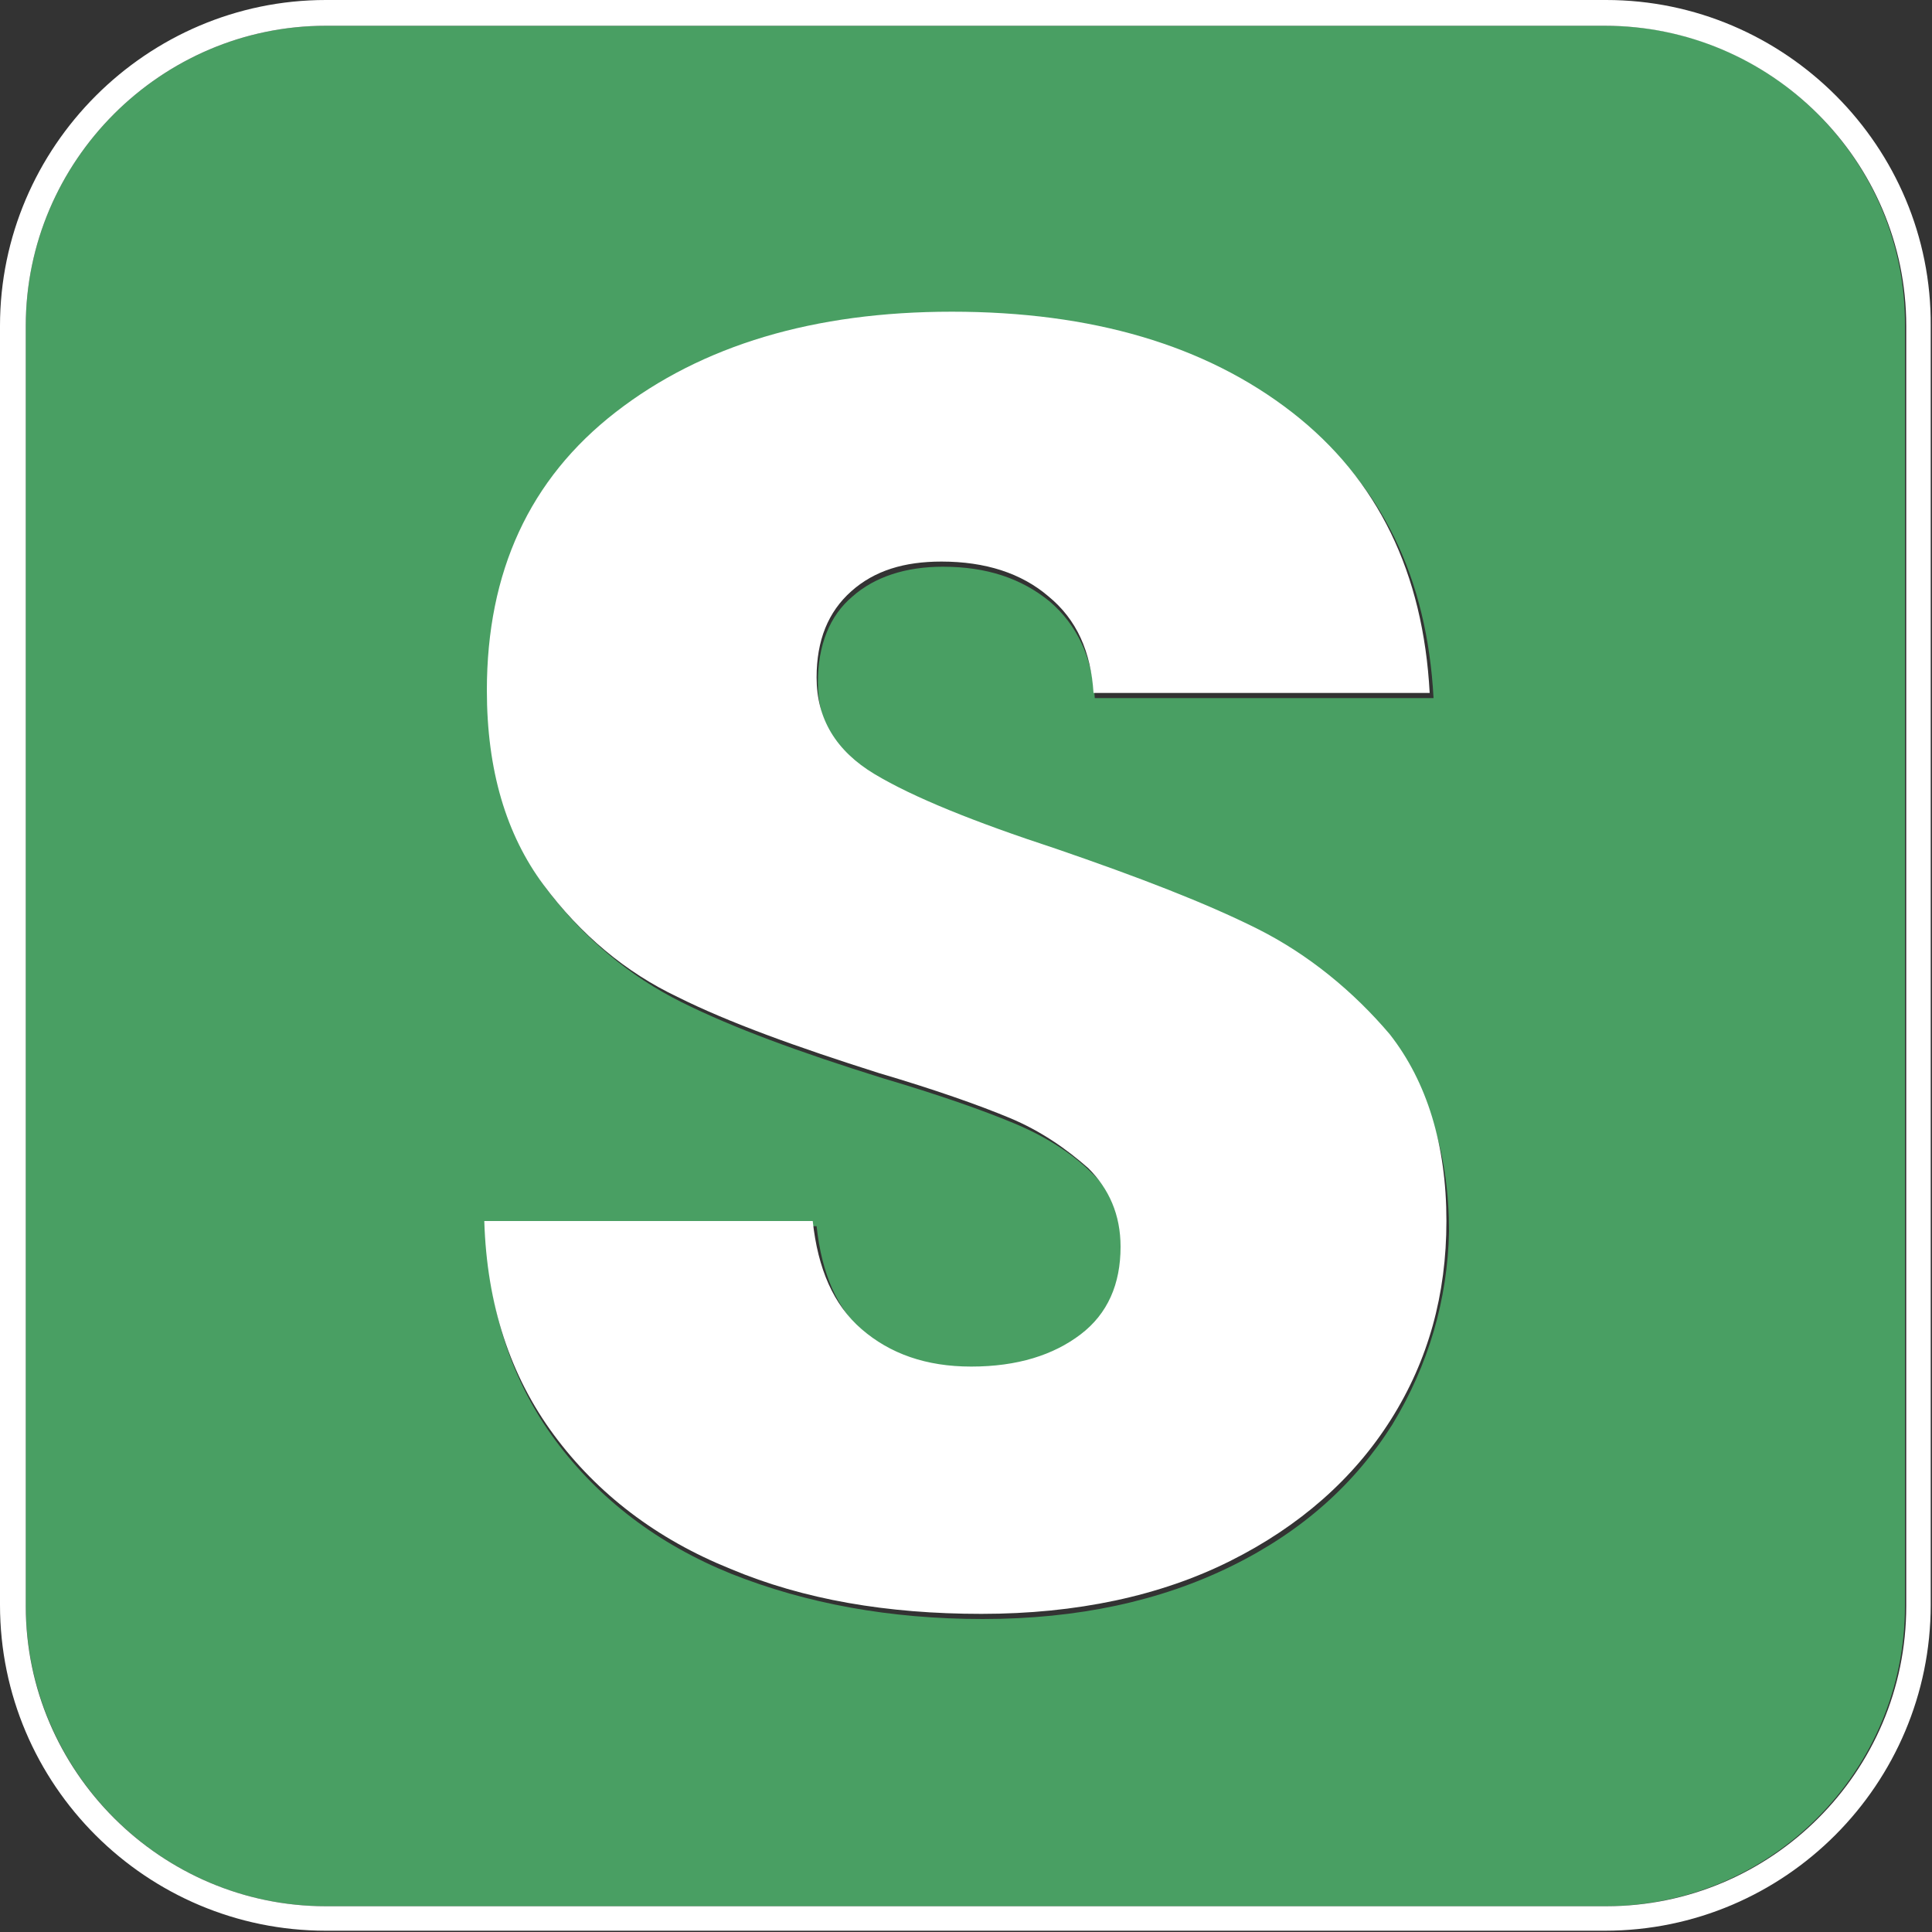
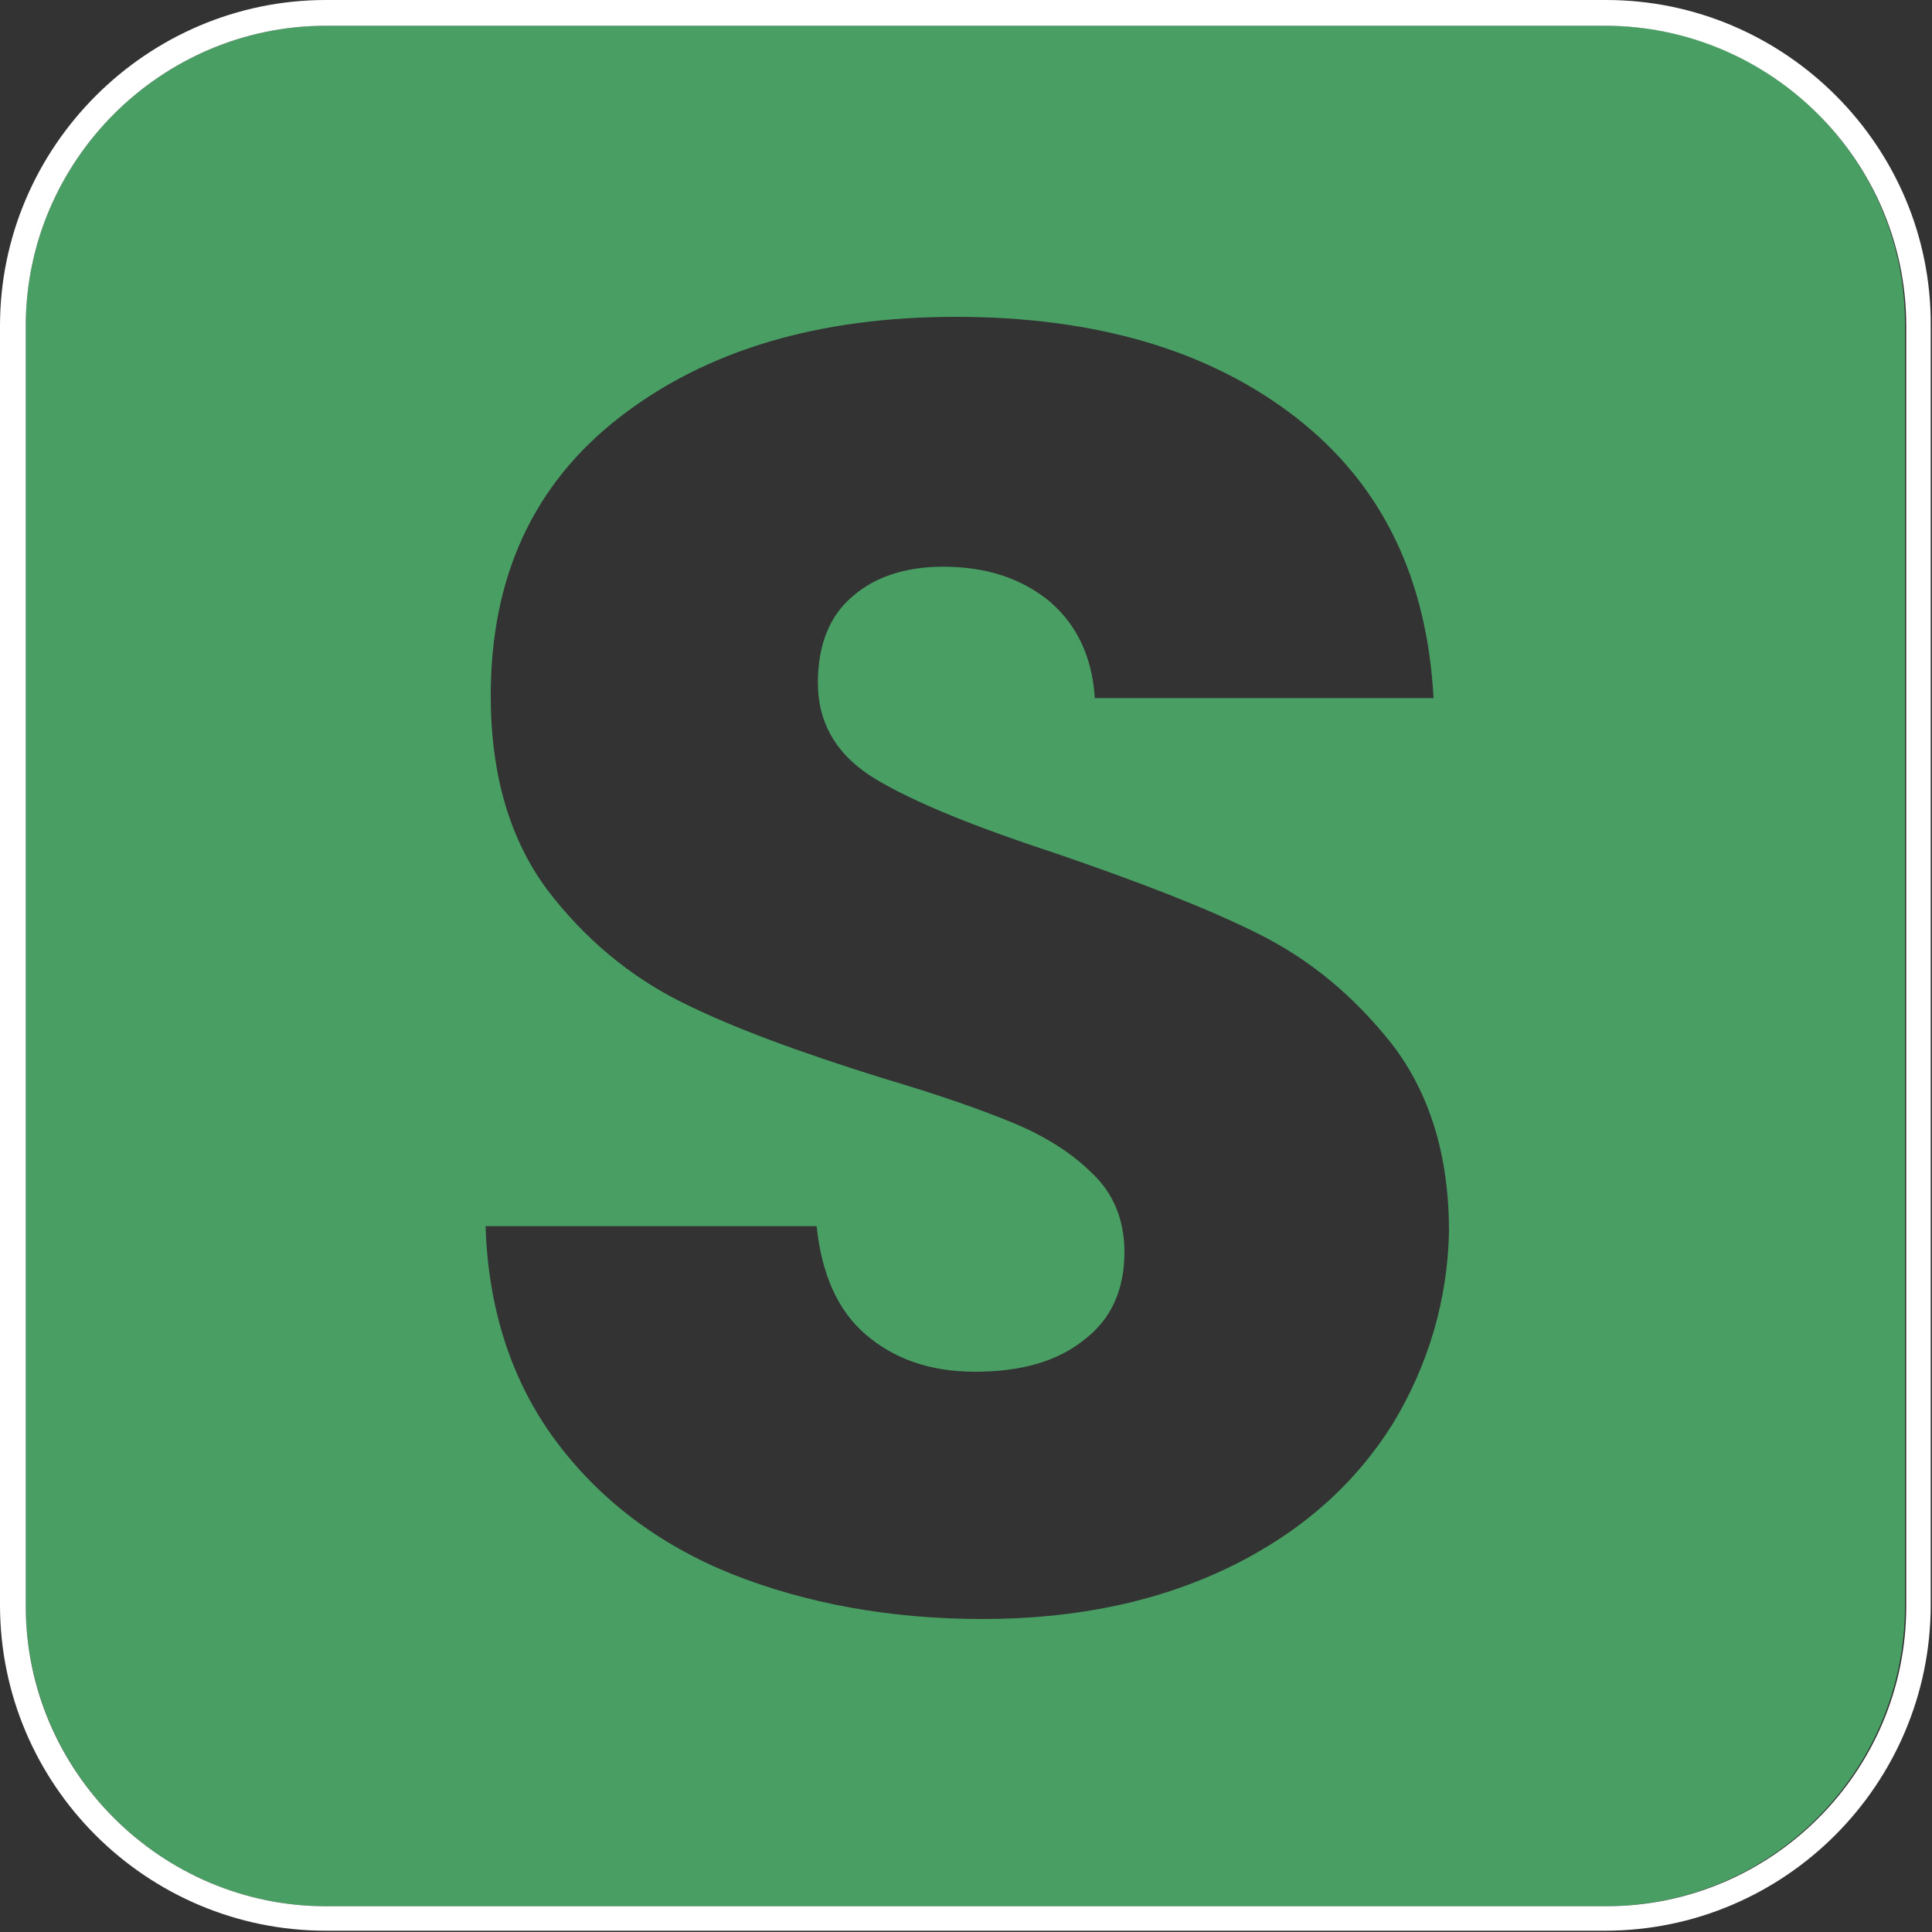
<svg xmlns="http://www.w3.org/2000/svg" version="1.0" id="Calque_1" x="0px" y="0px" viewBox="0 0 150 150" style="enable-background:new 0 0 150 150;" xml:space="preserve">
  <rect x="0" y="0" width="150" height="150" fill="#333333" stroke="none" />
  <style type="text/css">
	.st0{fill:#E9B43D;}
	.st1{fill:#FFFFFF;}
	.st2{fill:#499F63;}
	.st3{fill:#FF152C;}
	.st4{fill:#041C3F;}
	.st5{fill:#B65E21;}
	.st6{fill:#915E21;}
	.st7{fill:#767576;}
	.st8{fill:#041C3F;fill-opacity:0.2;}
	.st9{fill:#FF152C;fill-opacity:0.2;}
</style>
  <g>
    <path class="st2" d="M124.7,2H25.3C12.5,2,2,12.5,2,25.3v99.3C2,137.5,12.5,148,25.3,148h99.3c12.9,0,23.3-10.5,23.3-23.3V25.3   C148,12.5,137.5,2,124.7,2z M108.1,110.6c-2.9,4.6-7,8.3-12.5,11c-5.5,2.7-11.9,4.1-19.3,4.1c-7.2,0-13.7-1.2-19.5-3.5   c-5.7-2.3-10.3-5.8-13.7-10.4c-3.4-4.6-5.2-10.2-5.4-16.6h25.7c0.4,3.7,1.6,6.5,3.8,8.4c2.2,1.9,5,2.9,8.5,2.9   c3.6,0,6.4-0.8,8.5-2.5c2.1-1.6,3.1-3.9,3.1-6.8c0-2.4-0.8-4.5-2.5-6.1c-1.6-1.6-3.7-2.9-6.1-3.9c-2.4-1-5.8-2.2-10.2-3.5   c-6.4-2-11.6-3.9-15.6-5.9c-4-2-7.5-4.9-10.4-8.7c-2.9-3.9-4.4-8.9-4.4-15.1c0-9.2,3.3-16.4,10-21.6c6.7-5.2,15.4-7.8,26.1-7.8   c10.9,0,19.7,2.6,26.4,7.8c6.7,5.2,10.2,12.5,10.7,21.8H85c-0.2-3.2-1.4-5.7-3.5-7.5c-2.2-1.8-4.9-2.7-8.3-2.7   c-2.9,0-5.3,0.8-7,2.3c-1.8,1.5-2.7,3.8-2.7,6.7c0,3.2,1.5,5.7,4.5,7.5c3,1.8,7.7,3.7,14.1,5.8c6.4,2.2,11.6,4.2,15.6,6.2   c4,2,7.4,4.8,10.4,8.6c2.9,3.8,4.4,8.6,4.4,14.5C112.4,100.9,110.9,106,108.1,110.6z" />
    <g>
      <path class="st1" d="M124.7,0H25.3C11.4,0,0,11.4,0,25.3v99.3c0,14,11.4,25.3,25.3,25.3h99.3c14,0,25.3-11.4,25.3-25.3V25.3    C150,11.4,138.6,0,124.7,0z M148,124.7c0,12.9-10.5,23.3-23.3,23.3H25.3C12.5,148,2,137.5,2,124.7V25.3C2,12.5,12.5,2,25.3,2h99.3    C137.5,2,148,12.5,148,25.3V124.7z" />
-       <path class="st1" d="M97.6,72.1c-4-2-9.2-4-15.6-6.2c-6.4-2.1-11.1-4-14.1-5.8s-4.5-4.3-4.5-7.5c0-2.9,0.9-5.1,2.7-6.7    c1.8-1.6,4.1-2.3,7-2.3c3.4,0,6.2,0.9,8.3,2.7c2.2,1.8,3.3,4.3,3.5,7.5h26.1c-0.5-9.3-4-16.6-10.7-21.8    c-6.7-5.2-15.5-7.8-26.4-7.8c-10.7,0-19.4,2.6-26.1,7.8c-6.7,5.2-10,12.4-10,21.6c0,6.2,1.5,11.2,4.4,15.1    c2.9,3.9,6.4,6.8,10.4,8.7c4,2,9.3,3.9,15.6,5.9c4.4,1.3,7.8,2.5,10.2,3.5c2.4,1,4.4,2.4,6.1,3.9c1.6,1.6,2.5,3.6,2.5,6.1    c0,2.9-1,5.2-3.1,6.8c-2.1,1.6-4.9,2.5-8.5,2.5c-3.5,0-6.3-1-8.5-2.9c-2.2-1.9-3.4-4.7-3.8-8.4H37.6c0.2,6.5,2,12,5.4,16.6    c3.4,4.6,8,8.1,13.7,10.4c5.7,2.4,12.2,3.5,19.5,3.5c7.4,0,13.9-1.4,19.3-4.1c5.4-2.7,9.6-6.4,12.5-11c2.9-4.6,4.3-9.7,4.3-15.4    c0-5.9-1.5-10.8-4.4-14.5C105.1,77,101.6,74.1,97.6,72.1z" />
    </g>
  </g>
</svg>